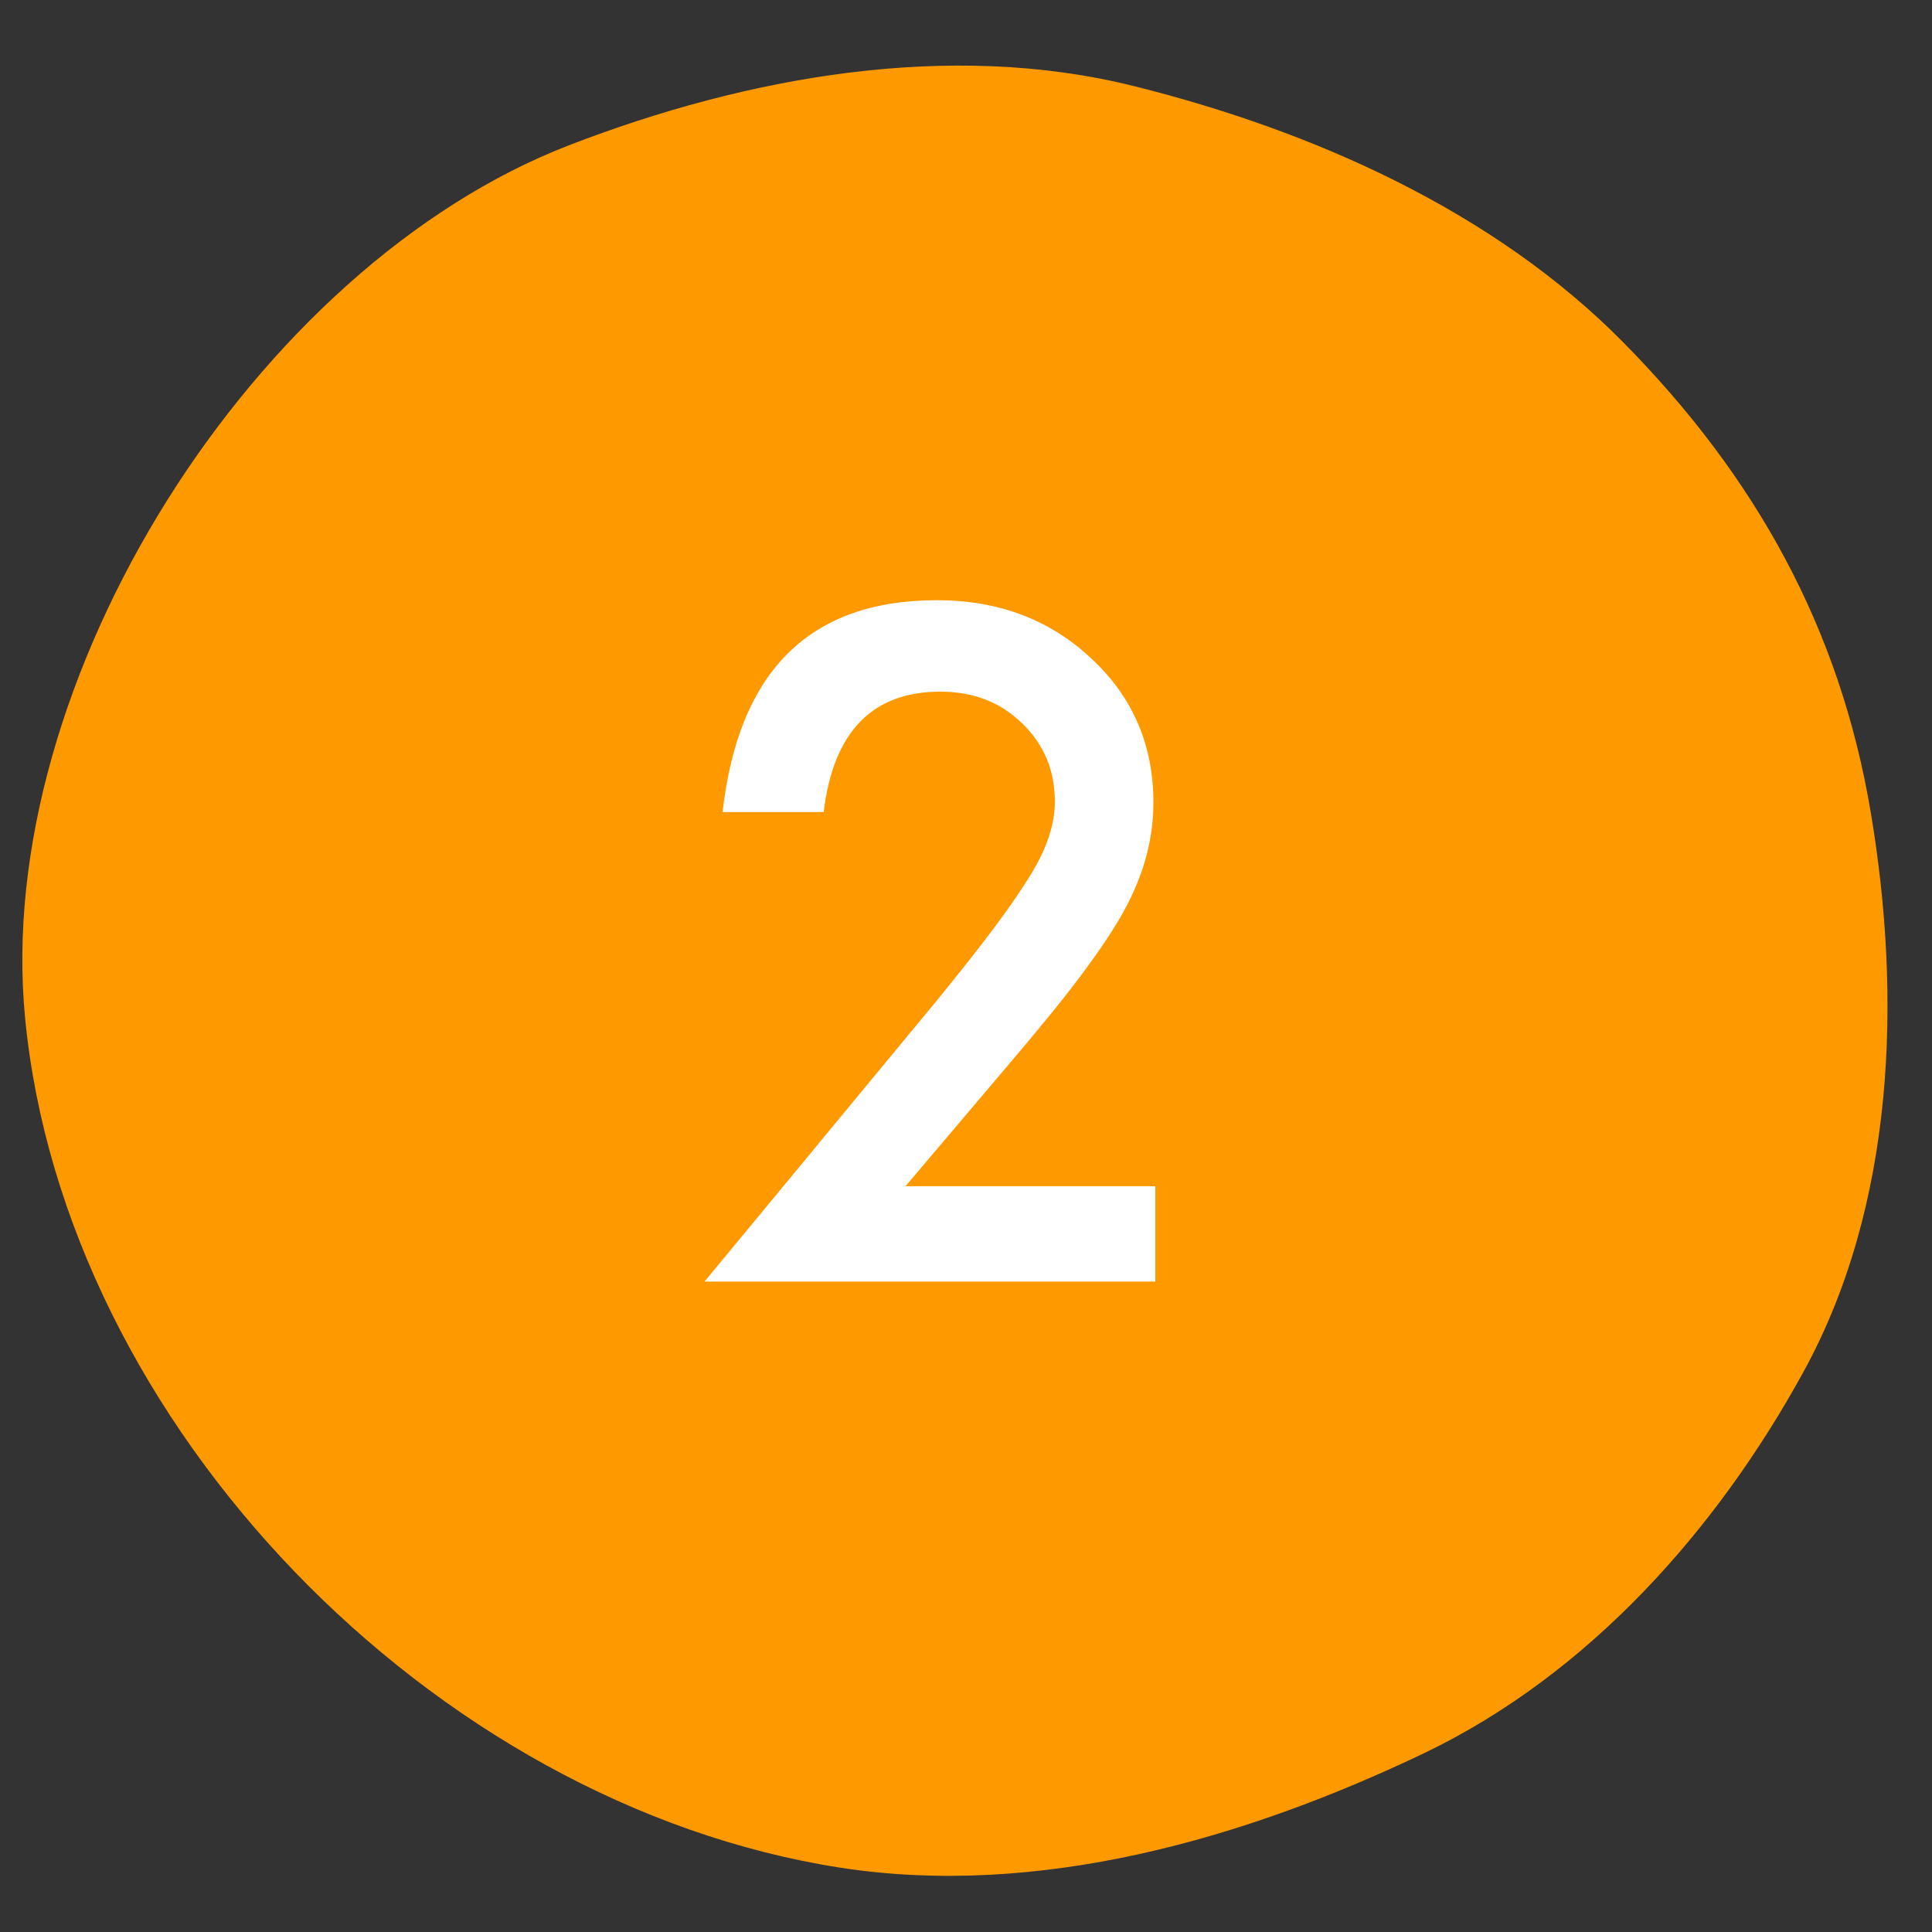
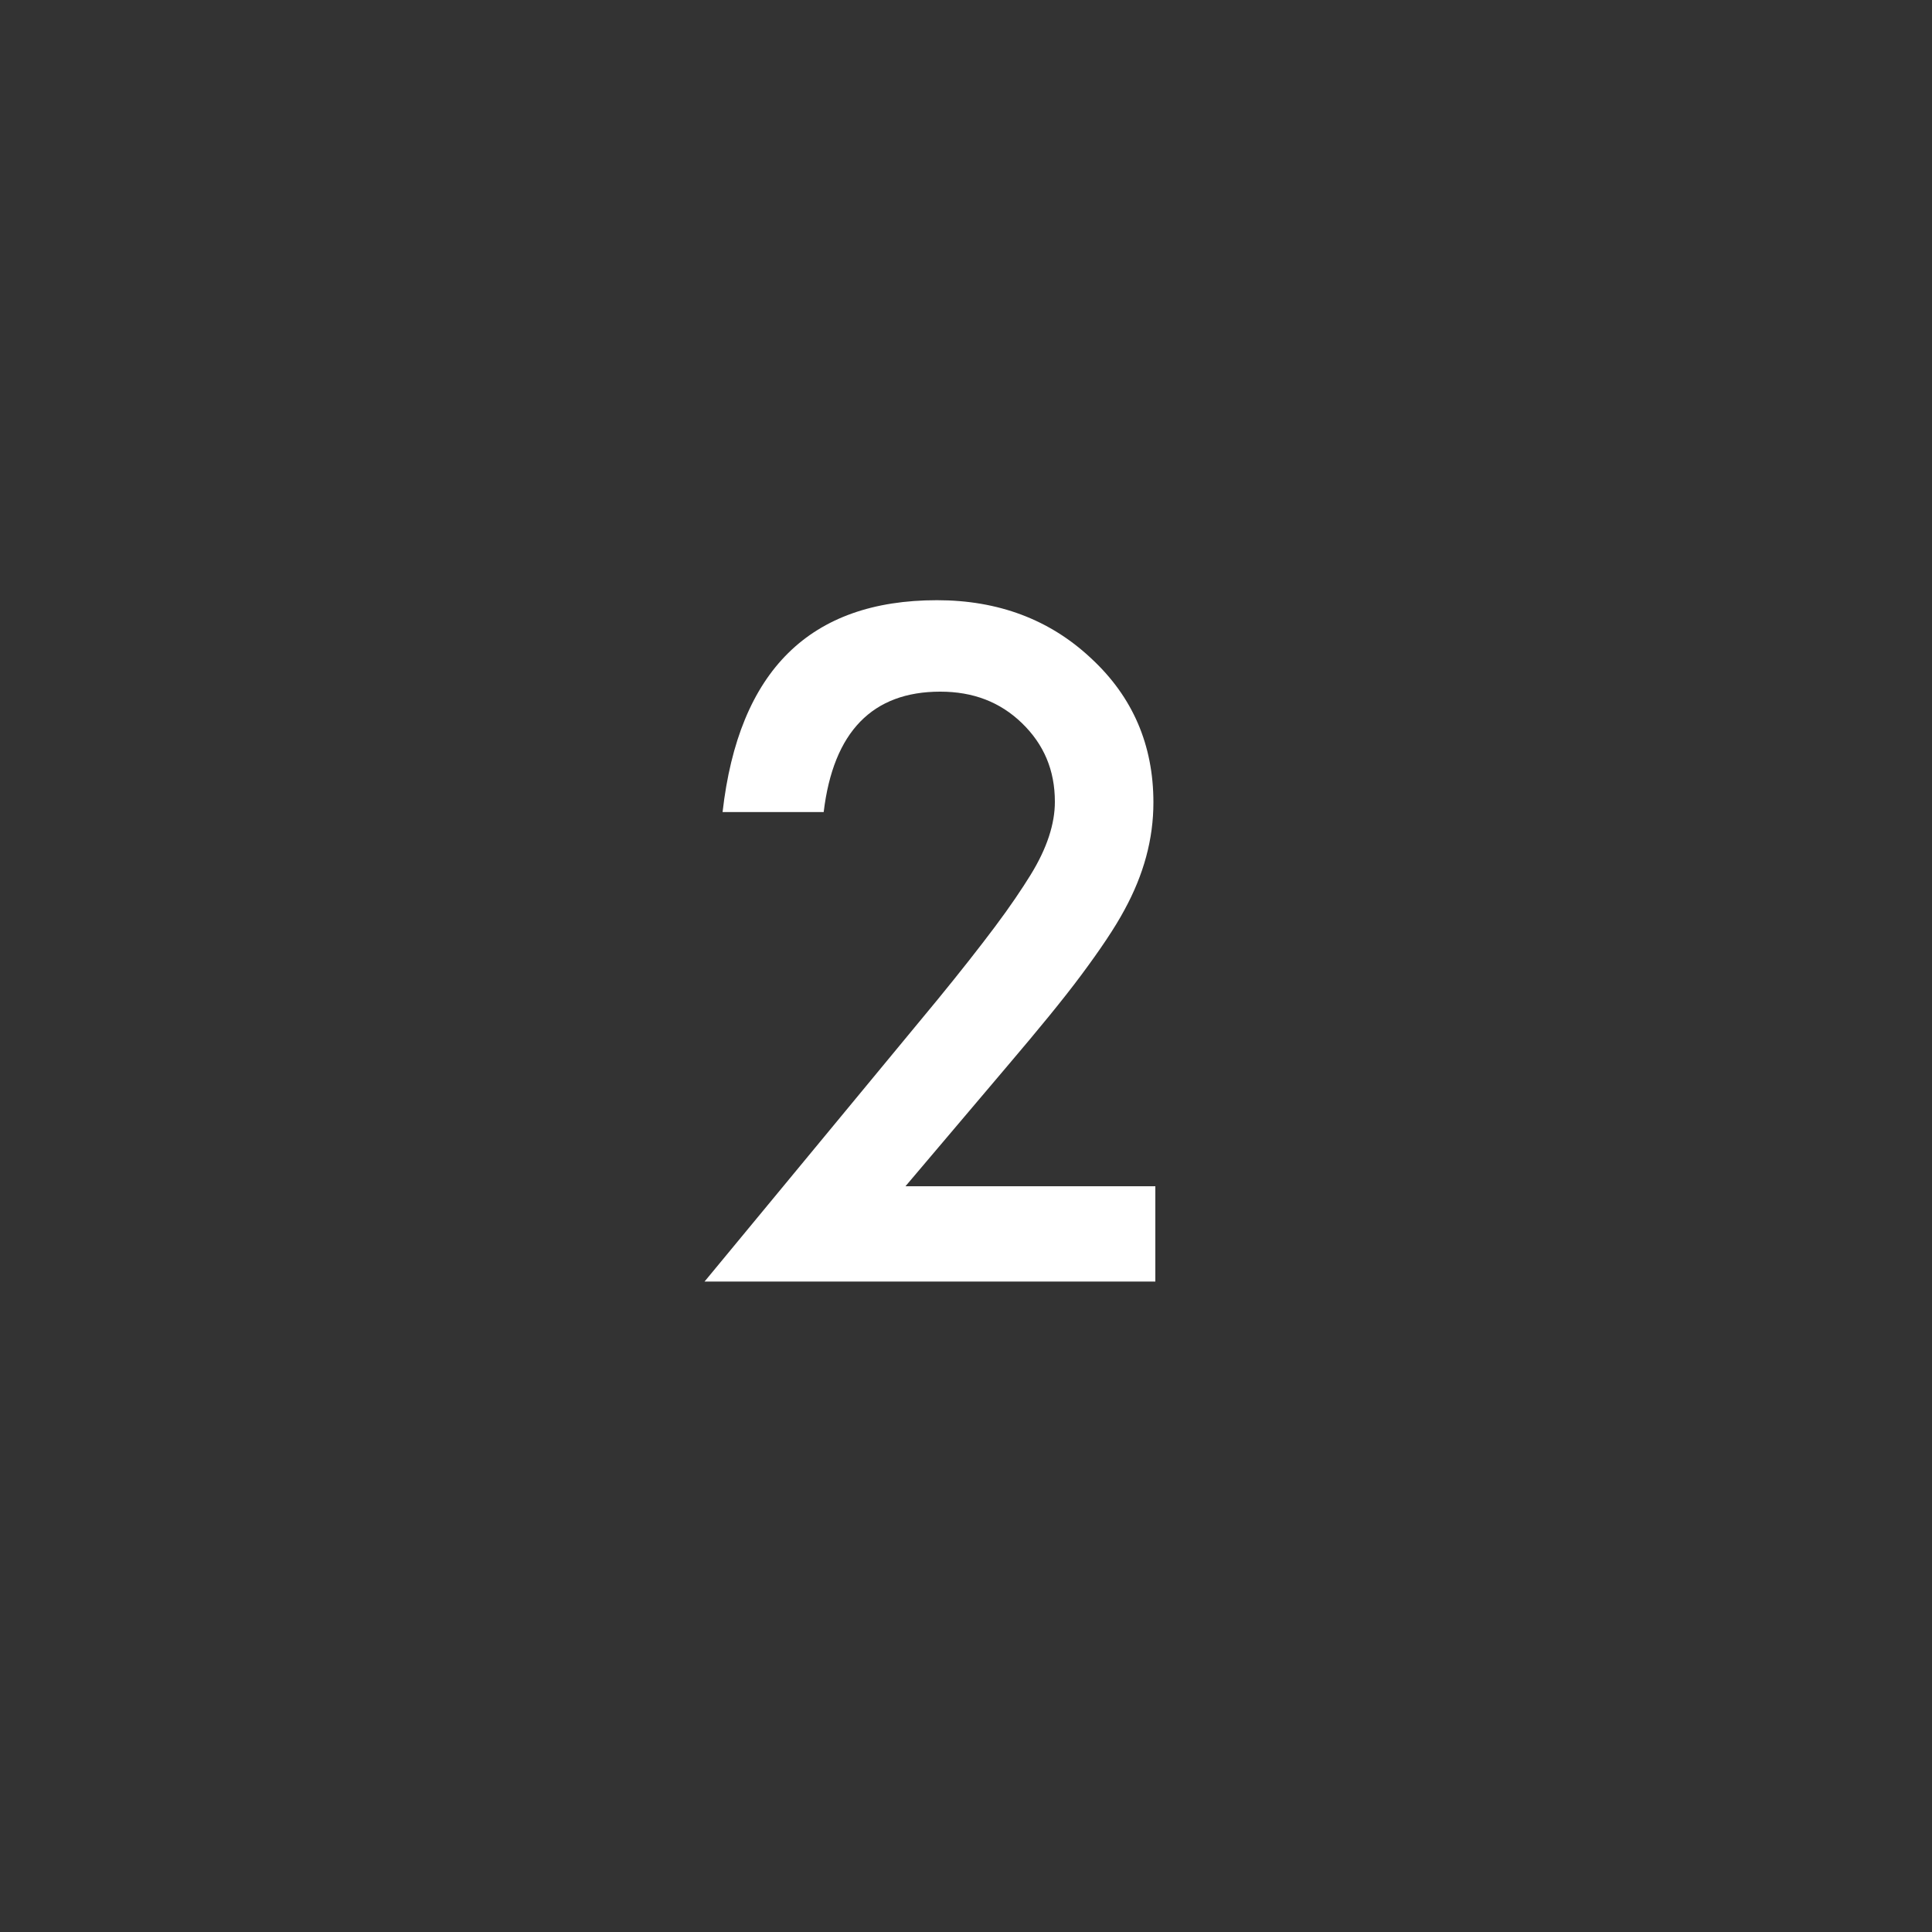
<svg xmlns="http://www.w3.org/2000/svg" version="1.1" id="レイヤー_1" x="0px" y="0px" viewBox="0 0 300 300" style="enable-background:new 0 0 300 300;" xml:space="preserve">
  <rect x="0" y="0" width="300" height="300" fill="#333333" stroke="none" />
  <style type="text/css">
	.st0{fill:#FF9900;}
	.st1{fill:#FFFFFF;}
</style>
-   <path class="st0" d="M3.9,158.1C-1.2,105.7,39.6,41.3,88.5,22.5c27.5-10.6,59-16.3,87.7-9.1c27.6,6.9,55.7,19.3,75.9,39.8  c20.5,20.8,33.6,44.3,38.4,73c4.8,28.6,3.8,60.9-10.5,86.9c-13.4,24.4-33.2,46.8-58.8,59.1c-27.8,13.3-59.9,22.6-90.8,17.8  C67.1,280.1,10,221.2,3.9,158.1z" />
  <g>
    <path class="st1" d="M140.6,184.2h38.8V199h-70l36.2-43.8c3.6-4.4,6.5-8.1,8.9-11.3s4.2-5.9,5.5-8c2.6-4.2,3.8-8,3.8-11.4   c0-4.9-1.7-8.9-5.1-12.2c-3.4-3.3-7.6-4.9-12.7-4.9c-10.5,0-16.6,6.2-18.1,18.7h-15.7c2.5-22,13.6-32.9,33.3-32.9   c9.5,0,17.5,3,23.9,9c6.5,6,9.7,13.5,9.7,22.4c0,5.7-1.5,11.2-4.5,16.7c-1.5,2.8-3.8,6.2-6.7,10.1c-2.9,3.9-6.7,8.5-11.2,13.8   L140.6,184.2z" />
  </g>
</svg>